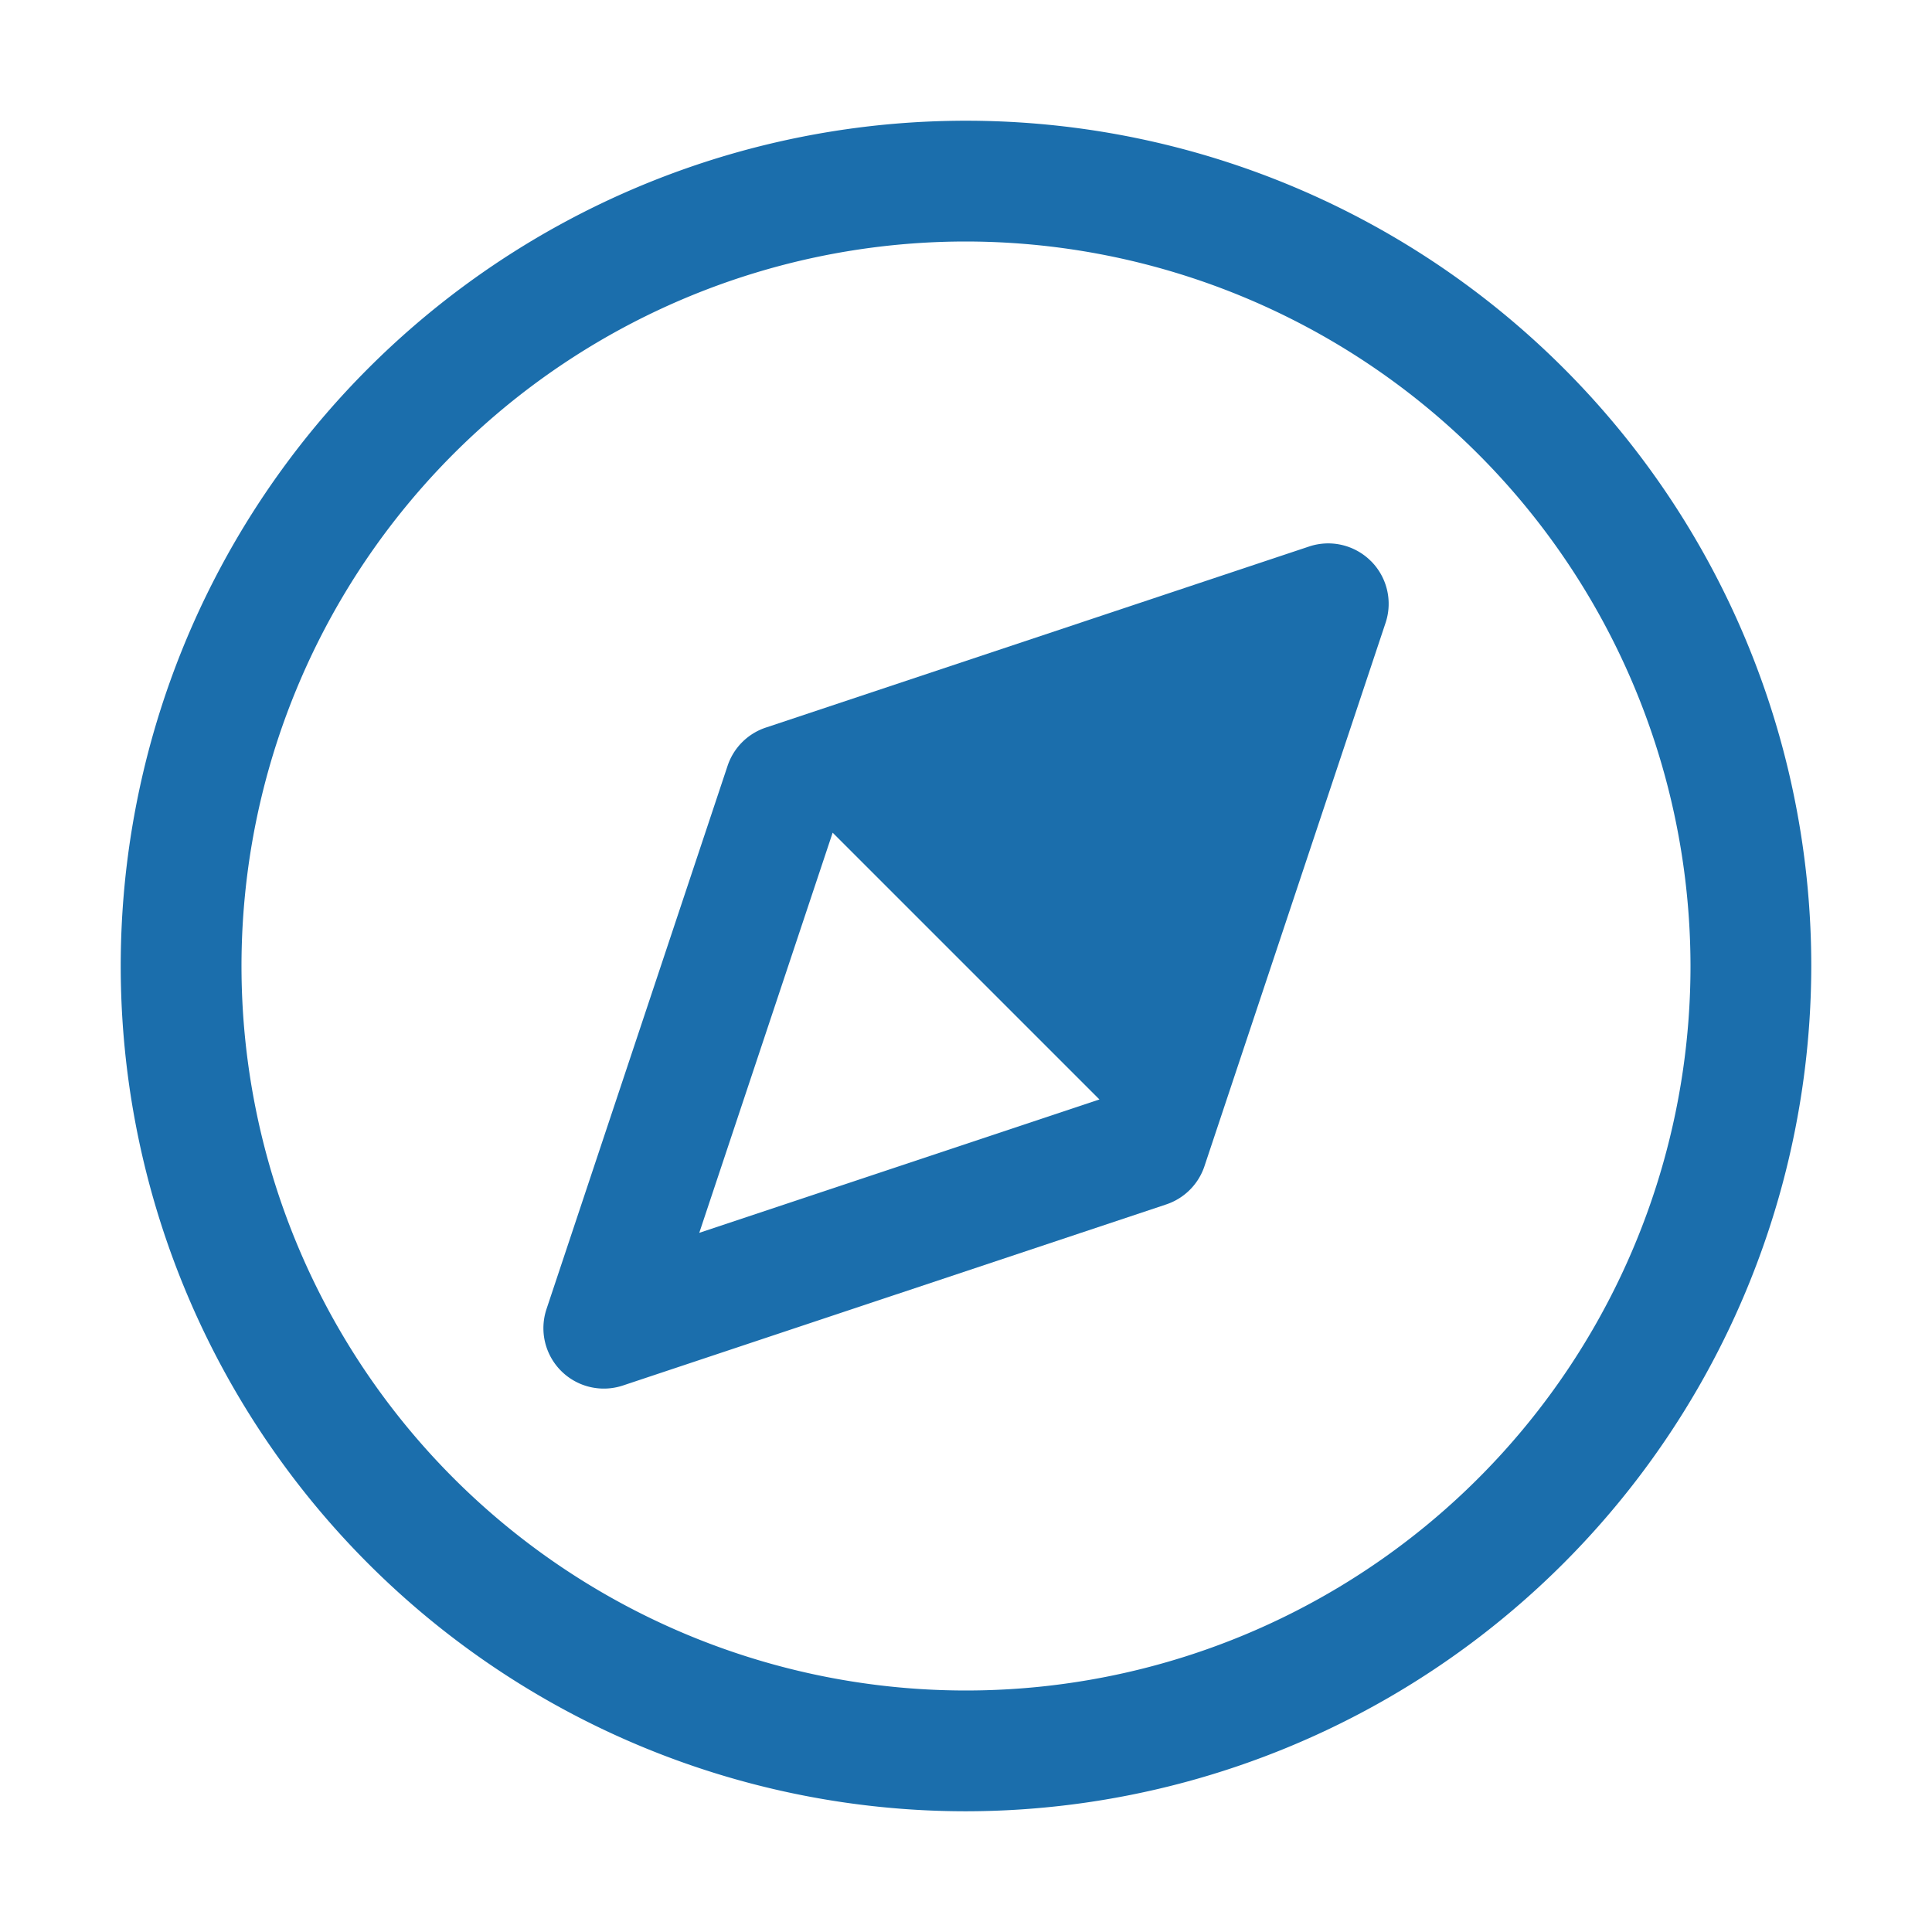
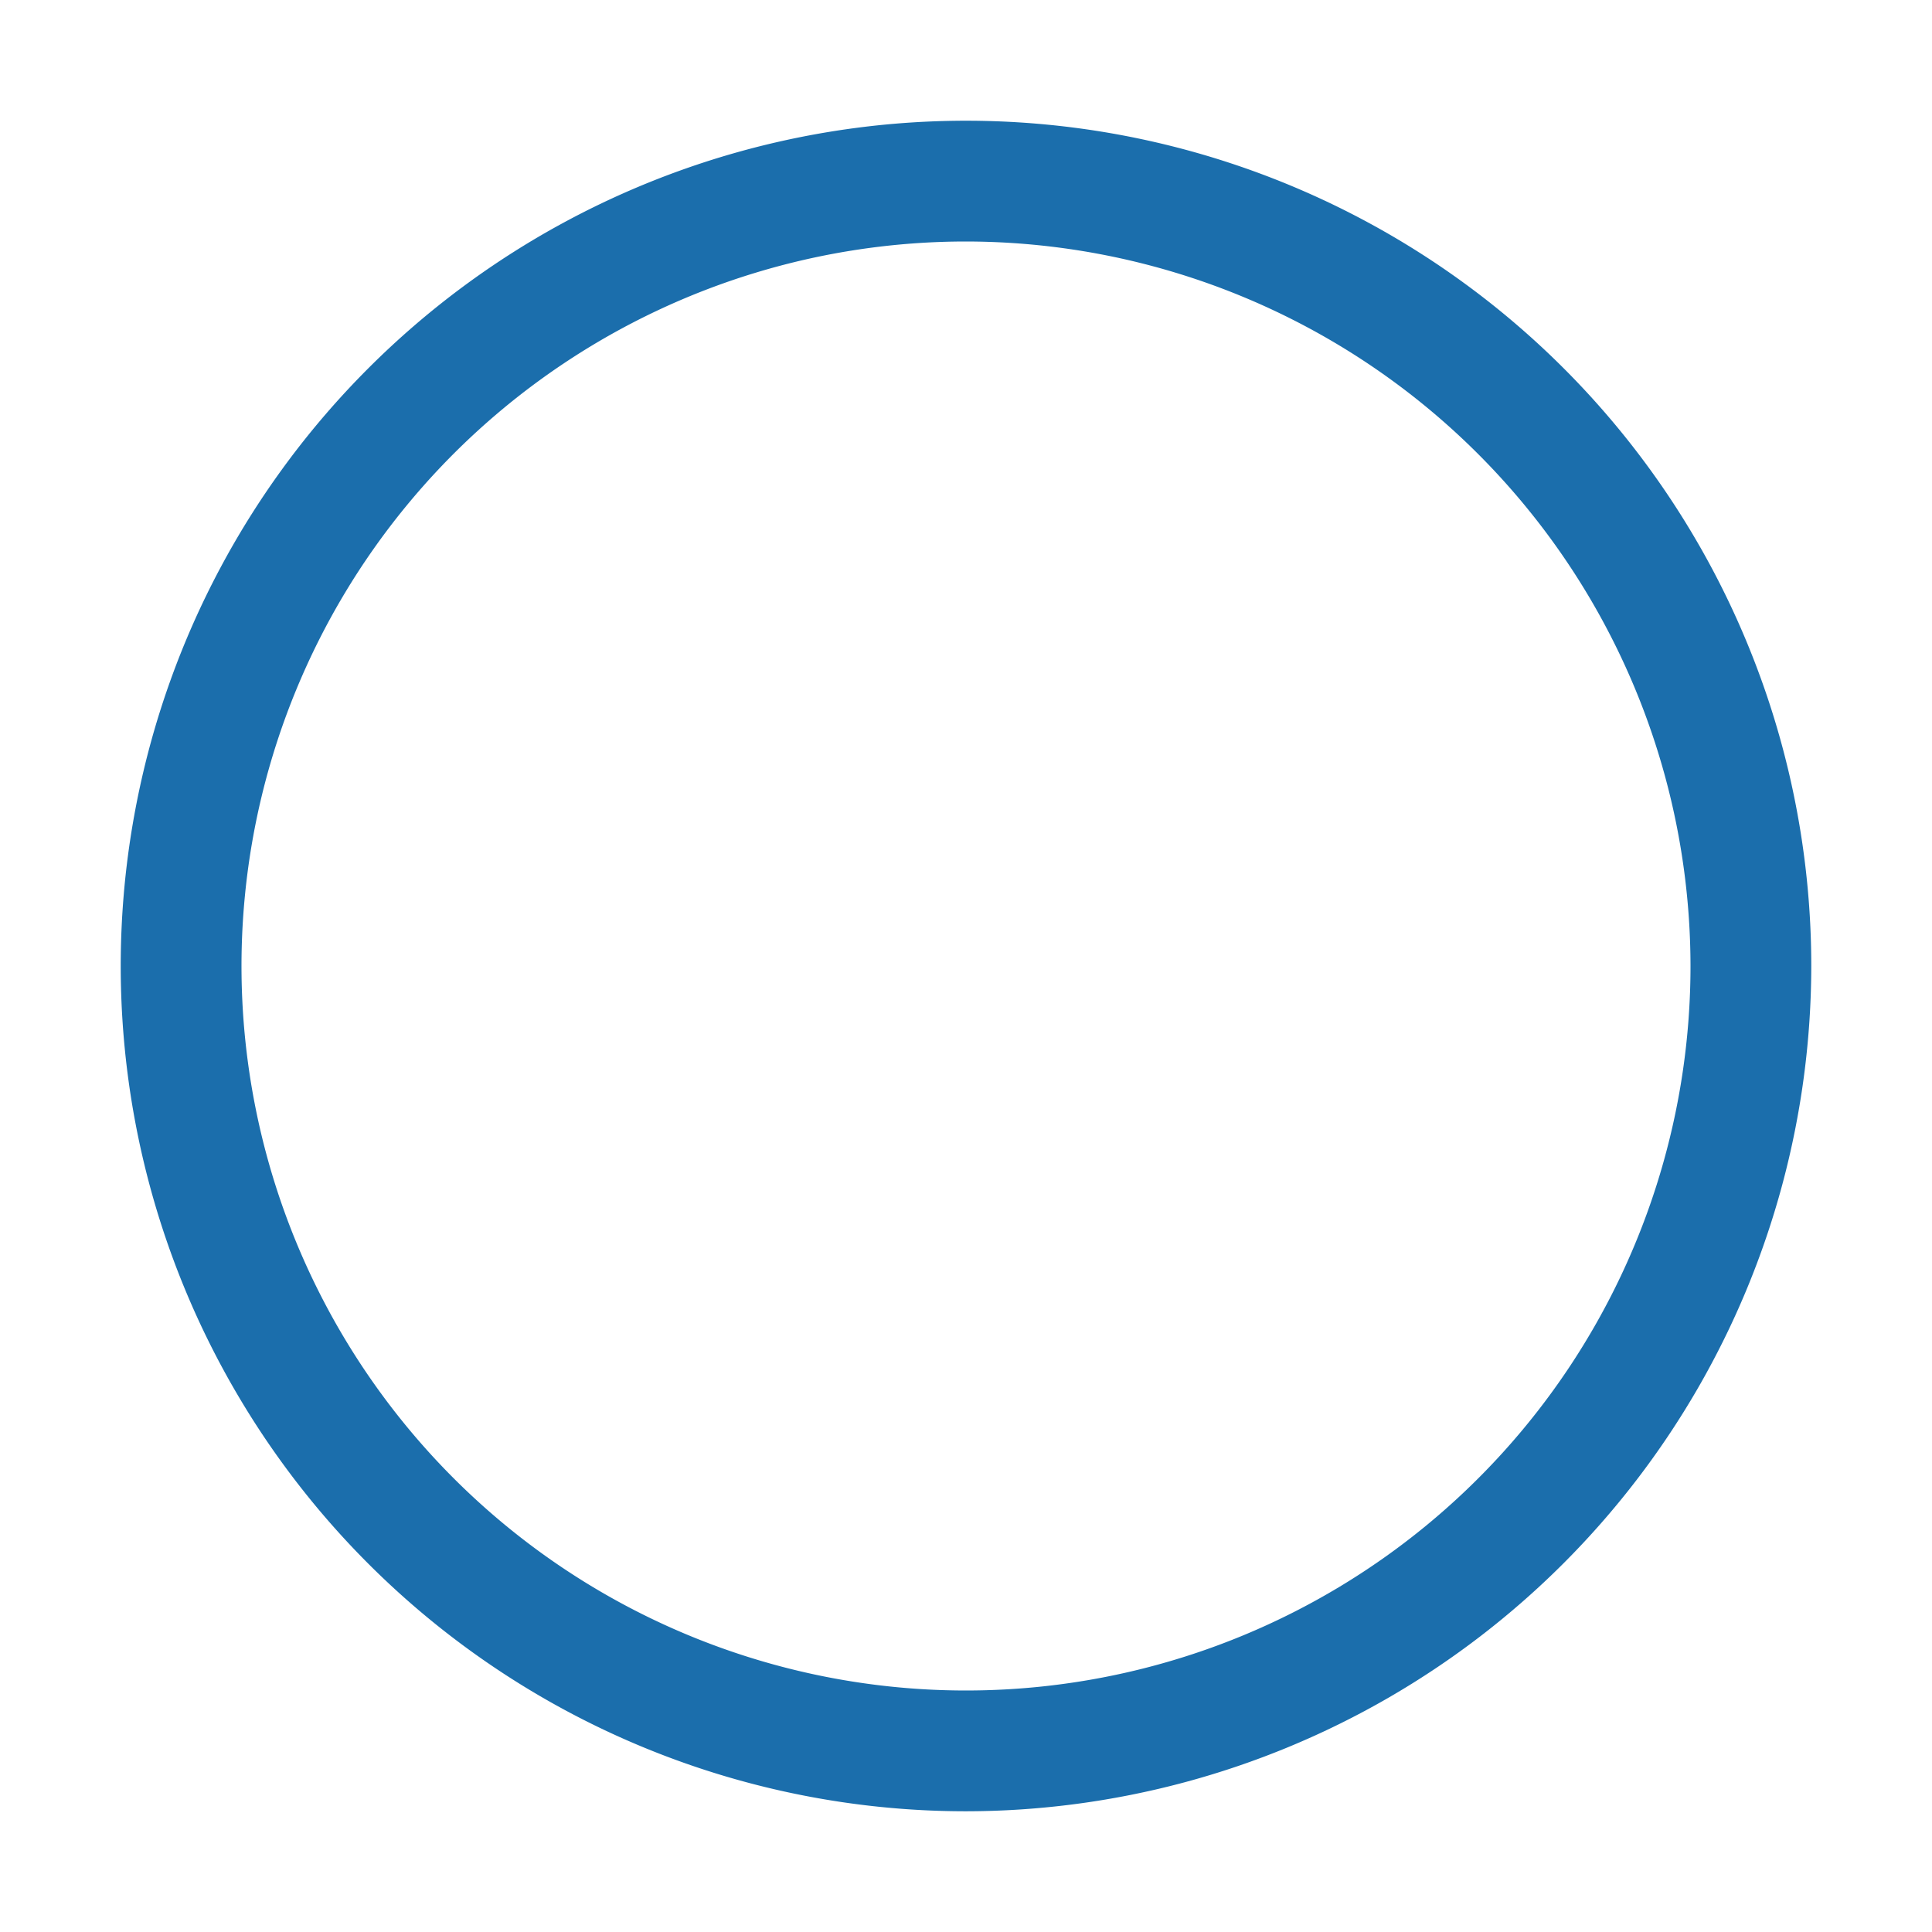
<svg xmlns="http://www.w3.org/2000/svg" width="47" height="47" fill="none">
-   <path d="M33.351 13.65a1.469 1.469 0 00-1.502-.356L18.63 17.7a1.47 1.47 0 00-.93.93l-4.406 13.219a1.47 1.47 0 001.858 1.857L28.371 29.3a1.47 1.47 0 00.93-.93l4.406-13.218a1.468 1.468 0 00-.356-1.503zm-16.34 16.342l3.245-9.735 6.49 6.49-9.736 3.245z" fill="#1B6EAC" />
  <path d="M23.5 44.063A20.563 20.563 0 1144.063 23.5 20.586 20.586 0 0123.5 44.063zm0-38.188A17.625 17.625 0 1041.125 23.5 17.645 17.645 0 0023.5 5.875z" fill="#1B6EAC" />
</svg>